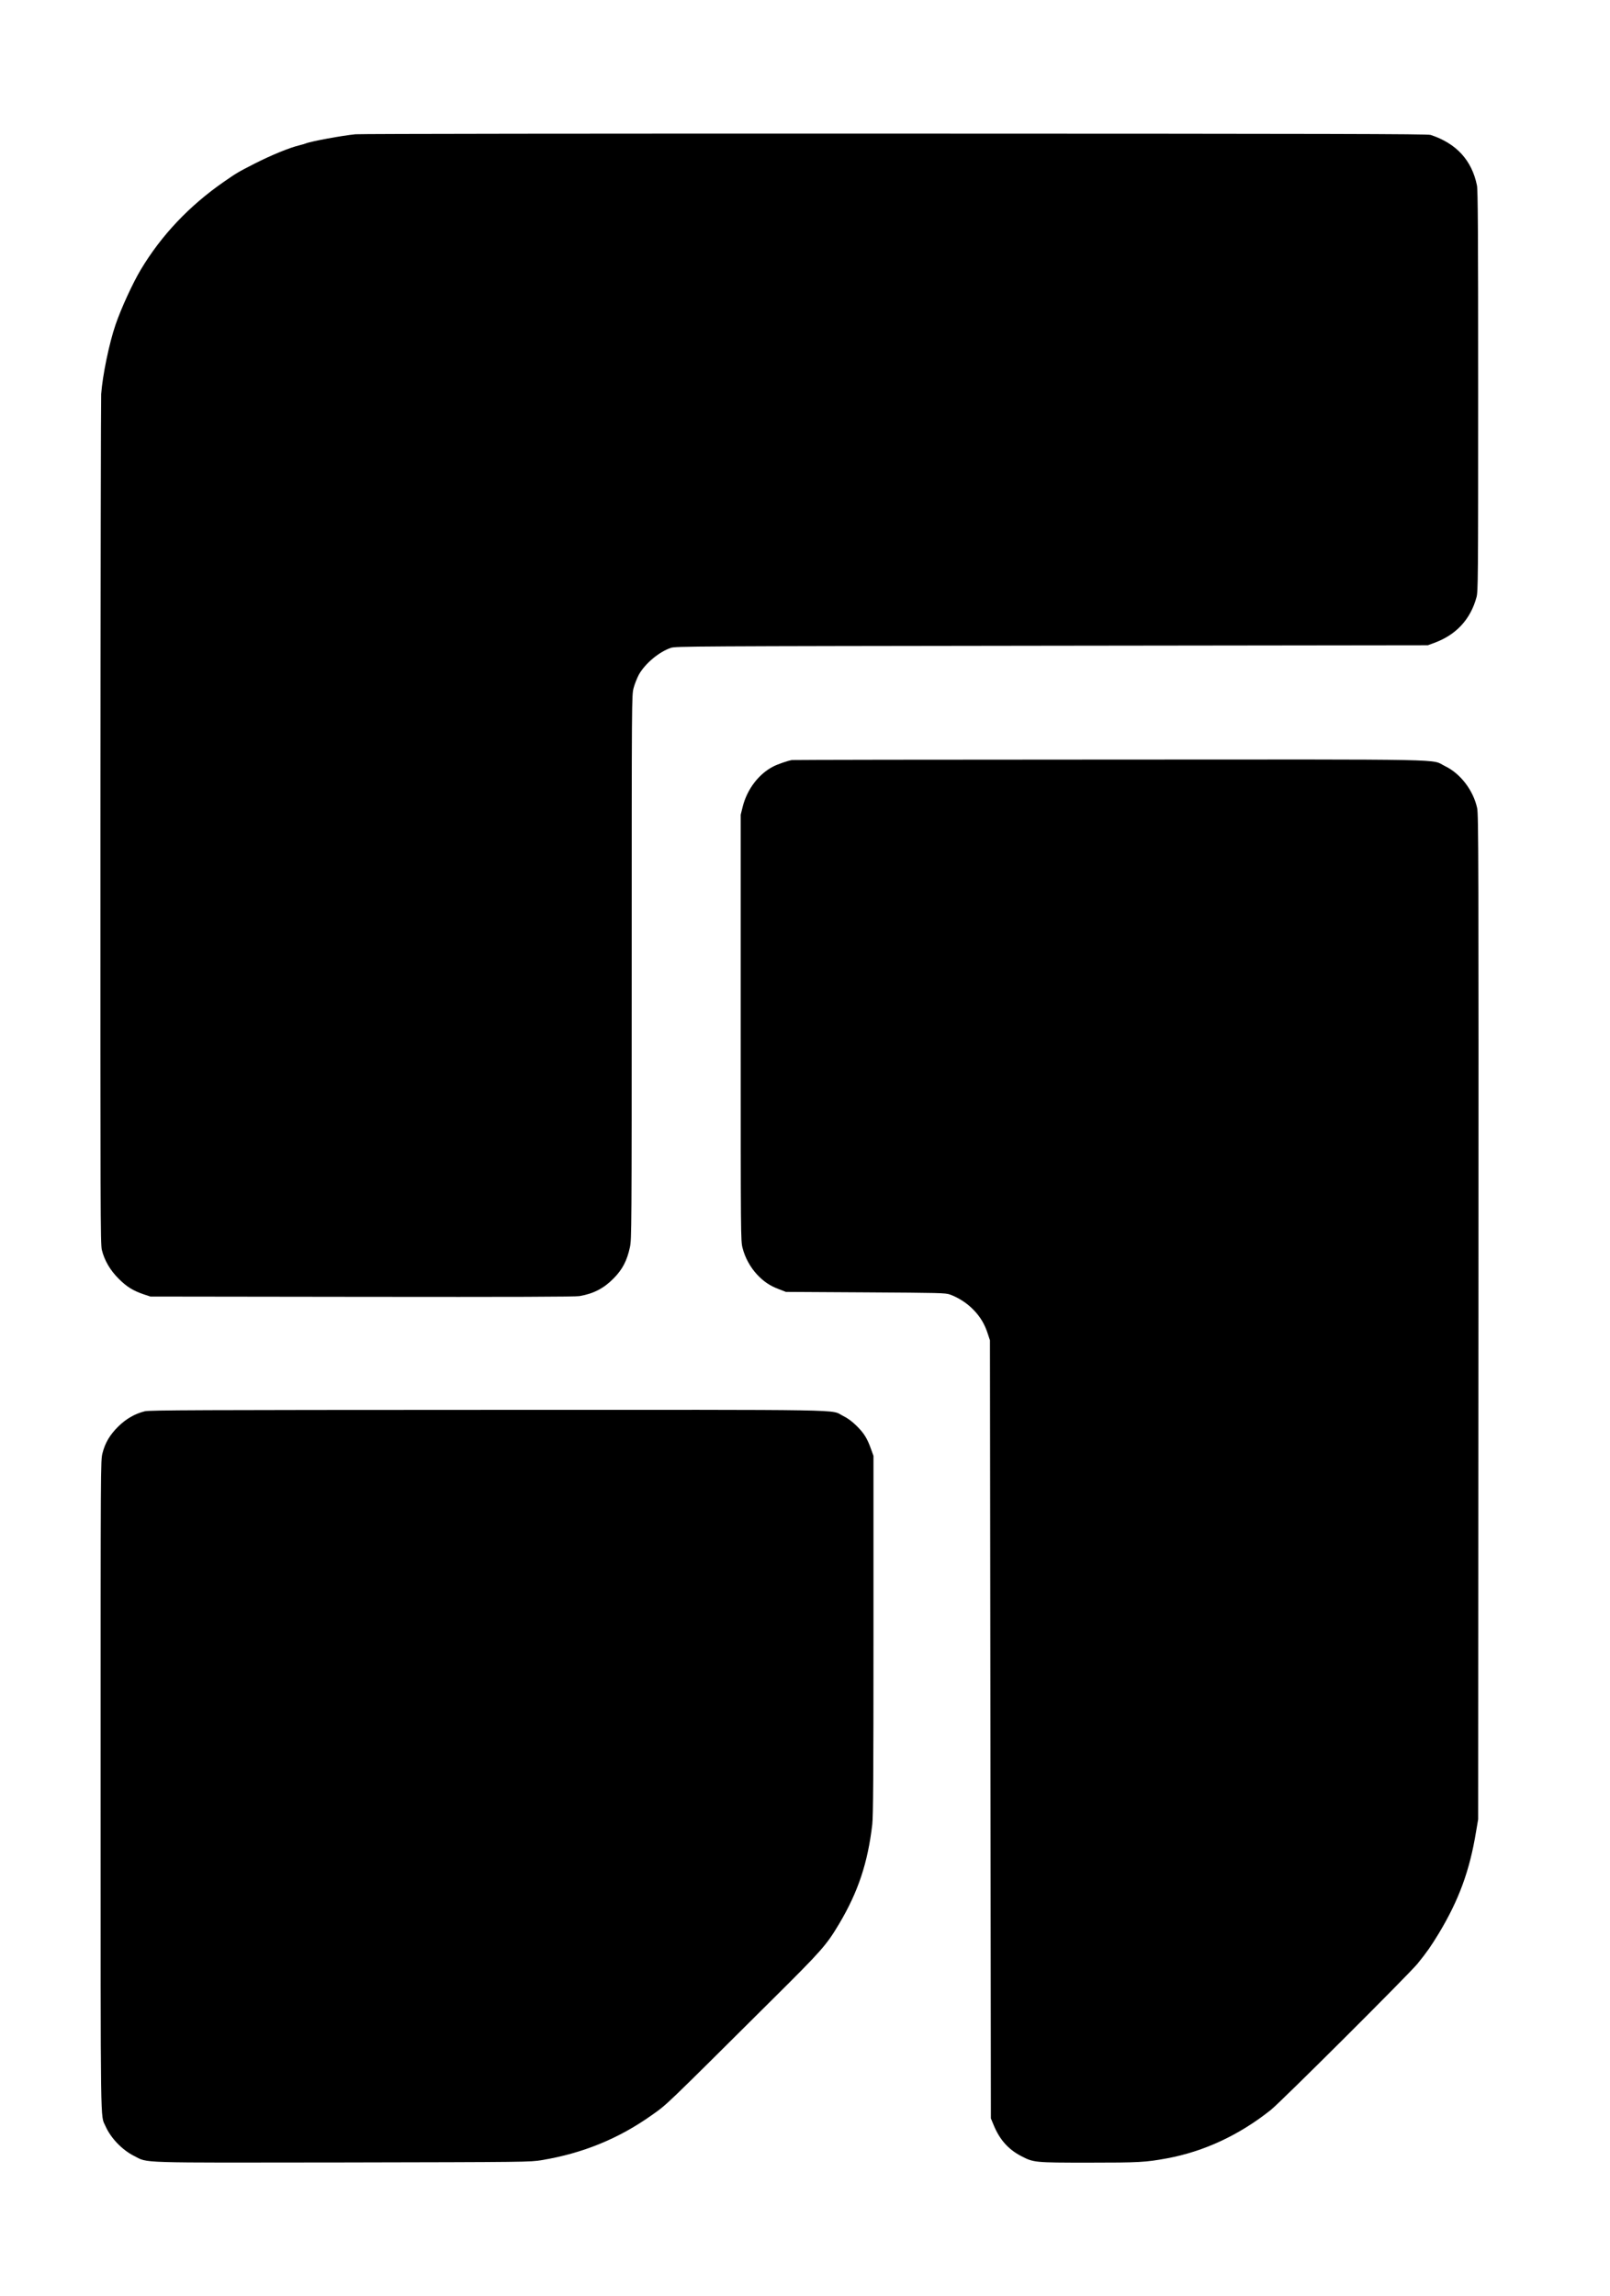
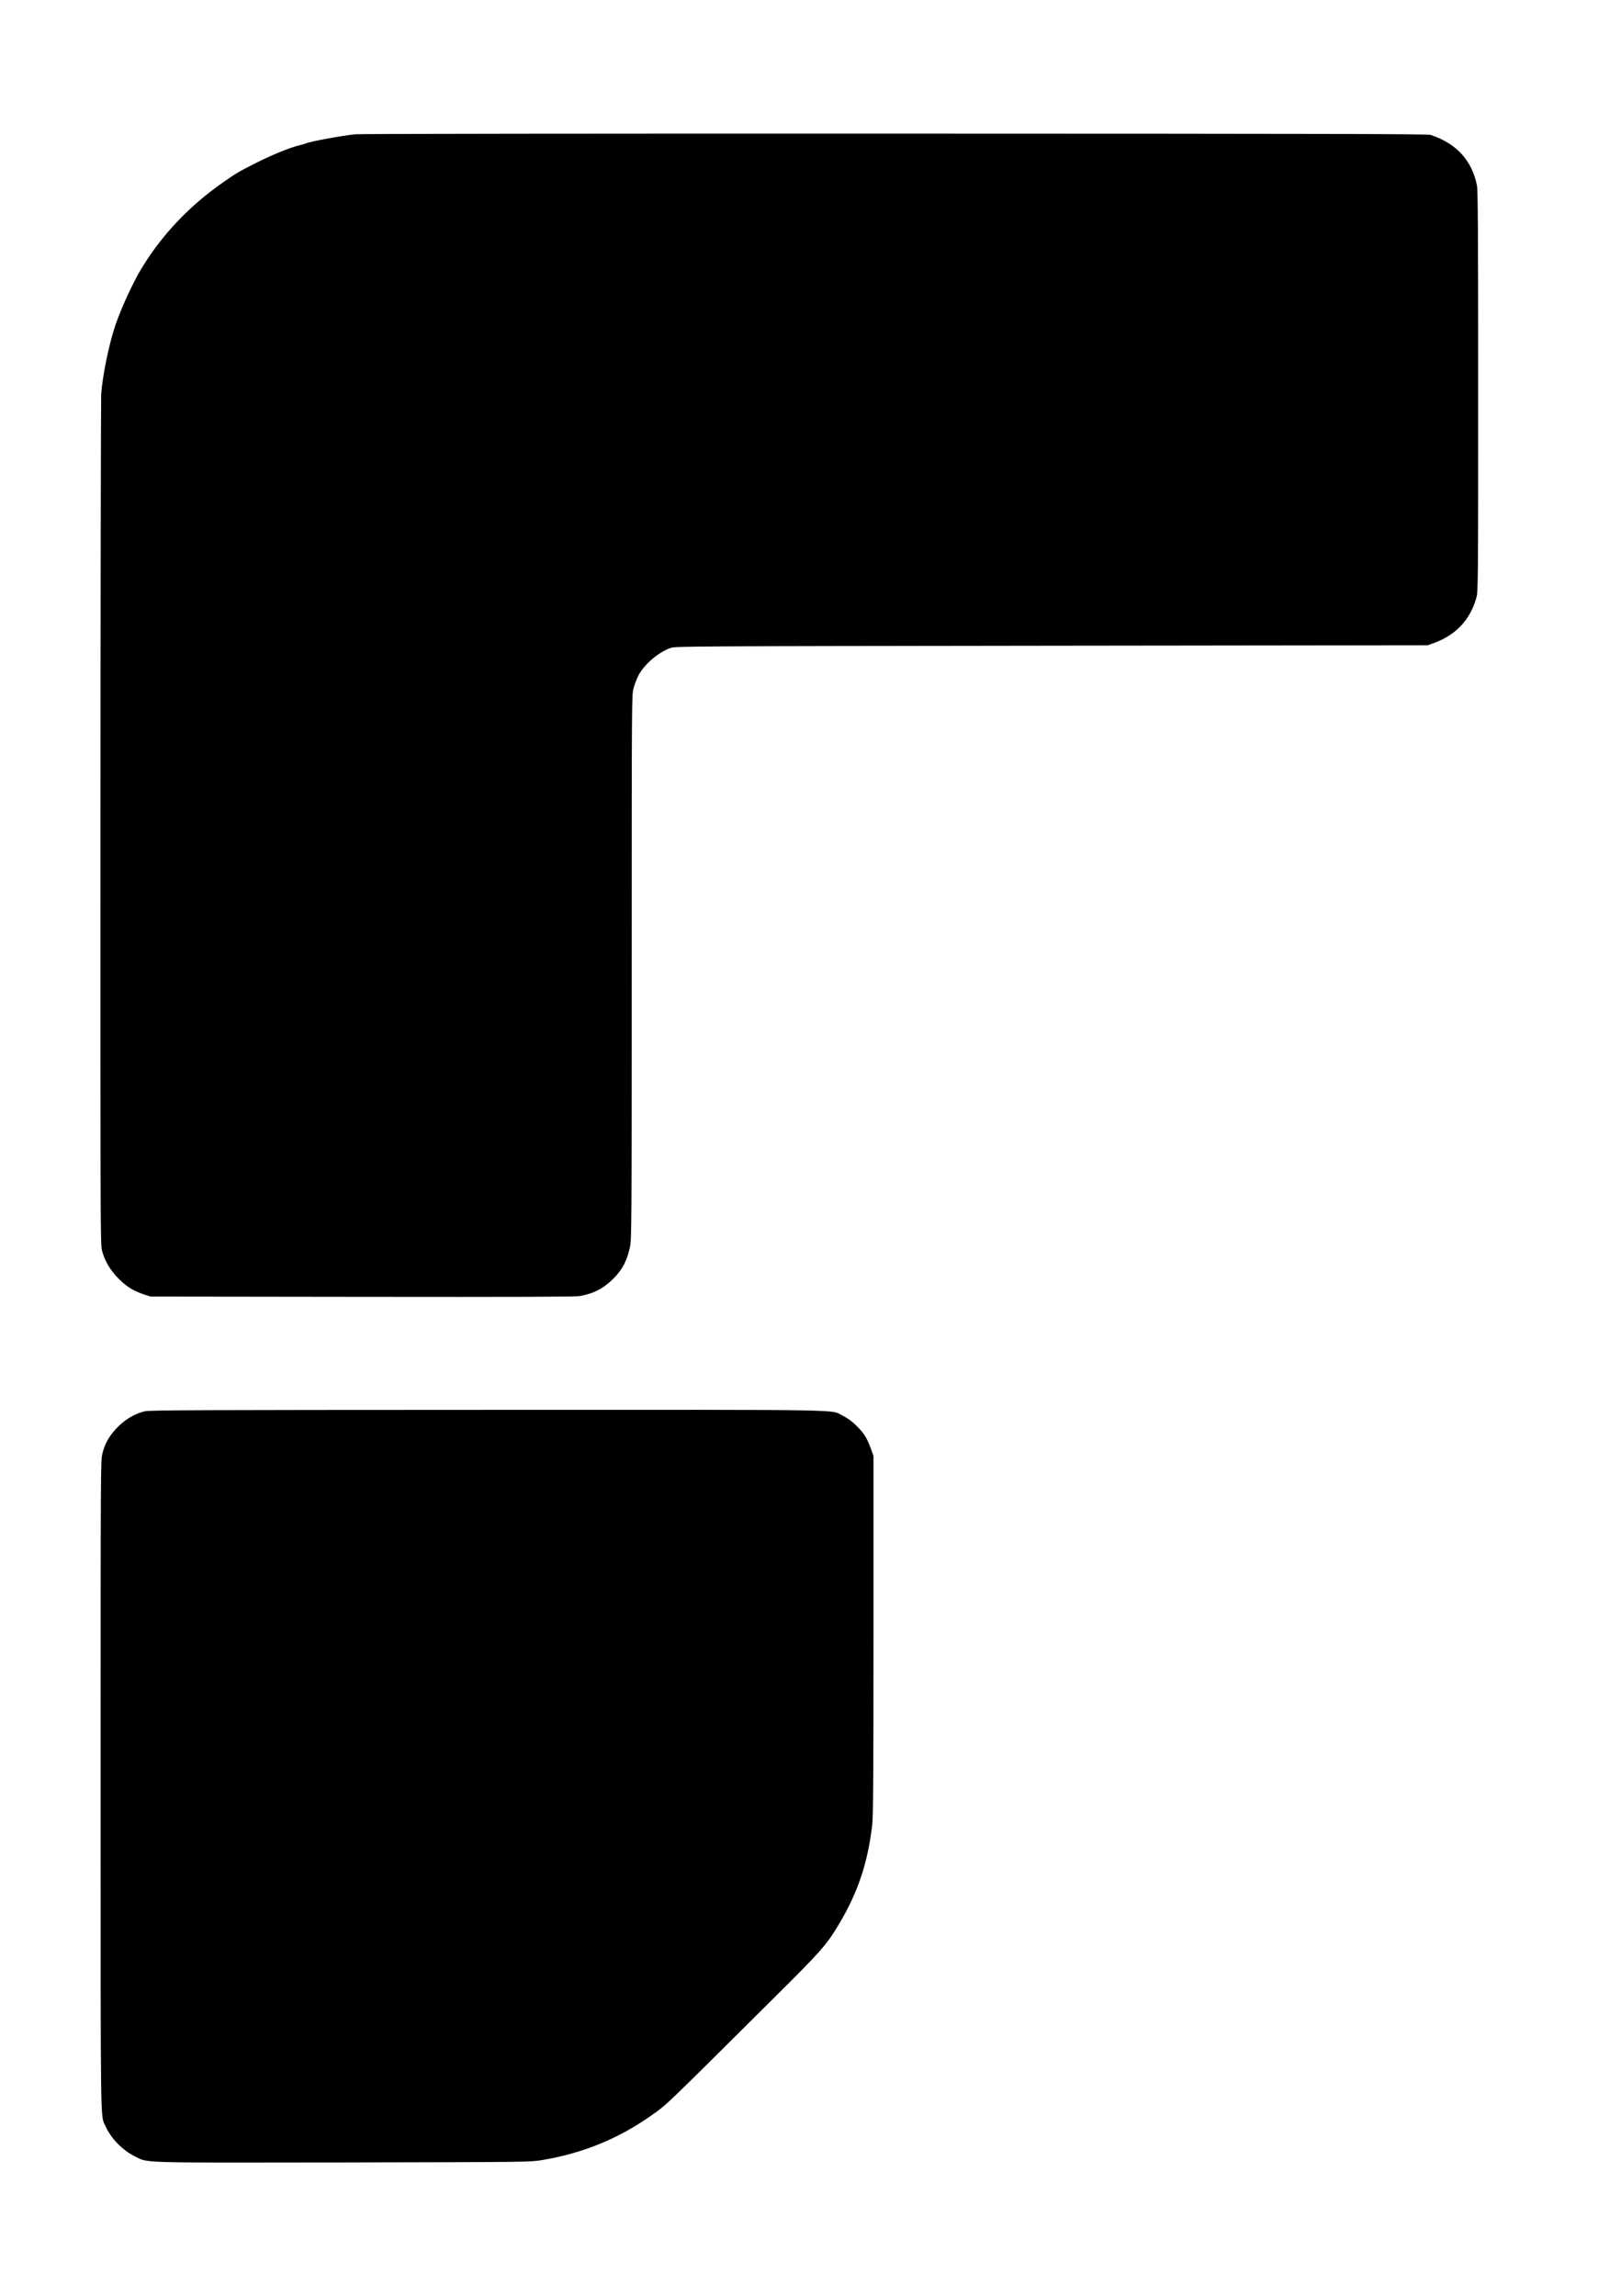
<svg xmlns="http://www.w3.org/2000/svg" version="1.0" viewBox="0 0 1728 2464" preserveAspectRatio="xMidYMid meet">
  <g transform="translate(0,2464) scale(0.1,-0.1)" fill="currentColor" stroke="none">
    <path d="M3815 23199 c-142 -14 -476 -75 -535 -99 -14 -5 -43 -14 -65 -19 -105 -25 -299 -104 -480 -196 -182 -93 -192 -99 -332 -196 -371 -257 -671 -574 -892 -943 -86 -144 -210 -413 -271 -591 -68 -198 -140 -546 -154 -745 -3 -47 -7 -2117 -8 -4600 -1 -4198 0 -4520 15 -4584 28 -114 90 -220 182 -311 86 -86 153 -127 270 -167 l70 -23 2270 -3 c1618 -2 2289 0 2335 8 151 26 261 83 366 190 95 96 144 191 175 335 18 87 19 176 19 3008 0 2916 0 2917 21 2995 11 42 37 106 56 142 68 120 215 243 343 287 53 17 199 18 4090 23 l4035 5 73 27 c232 86 385 252 449 488 17 61 18 186 18 2210 0 1731 -3 2158 -13 2210 -55 270 -221 451 -497 542 -33 11 -1068 13 -5745 14 -3138 1 -5745 -2 -5795 -7z" />
-     <path d="M8500 16483 c-44 -7 -154 -45 -200 -69 -157 -80 -282 -245 -329 -433 l-21 -85 0 -2286 c0 -2249 0 -2288 20 -2364 26 -103 82 -205 153 -282 71 -77 139 -123 237 -160 l75 -29 855 -5 c799 -5 858 -6 905 -23 95 -35 180 -90 250 -161 76 -77 124 -157 158 -264 l22 -67 5 -4175 5 -4175 29 -70 c64 -157 158 -263 297 -335 133 -69 141 -70 724 -70 543 0 611 4 840 46 398 74 775 249 1115 520 106 84 1480 1454 1574 1569 100 123 145 188 229 326 215 357 331 673 399 1089 l23 135 3 5390 c2 4923 1 5396 -14 5463 -42 191 -179 370 -345 450 -161 78 174 72 -3599 70 -1862 0 -3396 -3 -3410 -5z" />
    <path d="M1555 9494 c-106 -26 -202 -81 -286 -164 -90 -89 -141 -175 -169 -286 -20 -78 -20 -103 -20 -3568 0 -3777 -3 -3528 51 -3652 58 -131 180 -258 310 -323 154 -77 -13 -72 2234 -69 2002 4 2010 4 2140 25 441 73 829 232 1185 486 167 119 113 68 1296 1244 523 519 574 577 710 805 204 343 308 655 356 1068 10 92 13 497 13 2035 l0 1920 -27 75 c-40 112 -74 168 -153 246 -51 50 -94 82 -146 108 -148 72 199 66 -3814 65 -3123 -1 -3628 -3 -3680 -15z" />
  </g>
</svg>